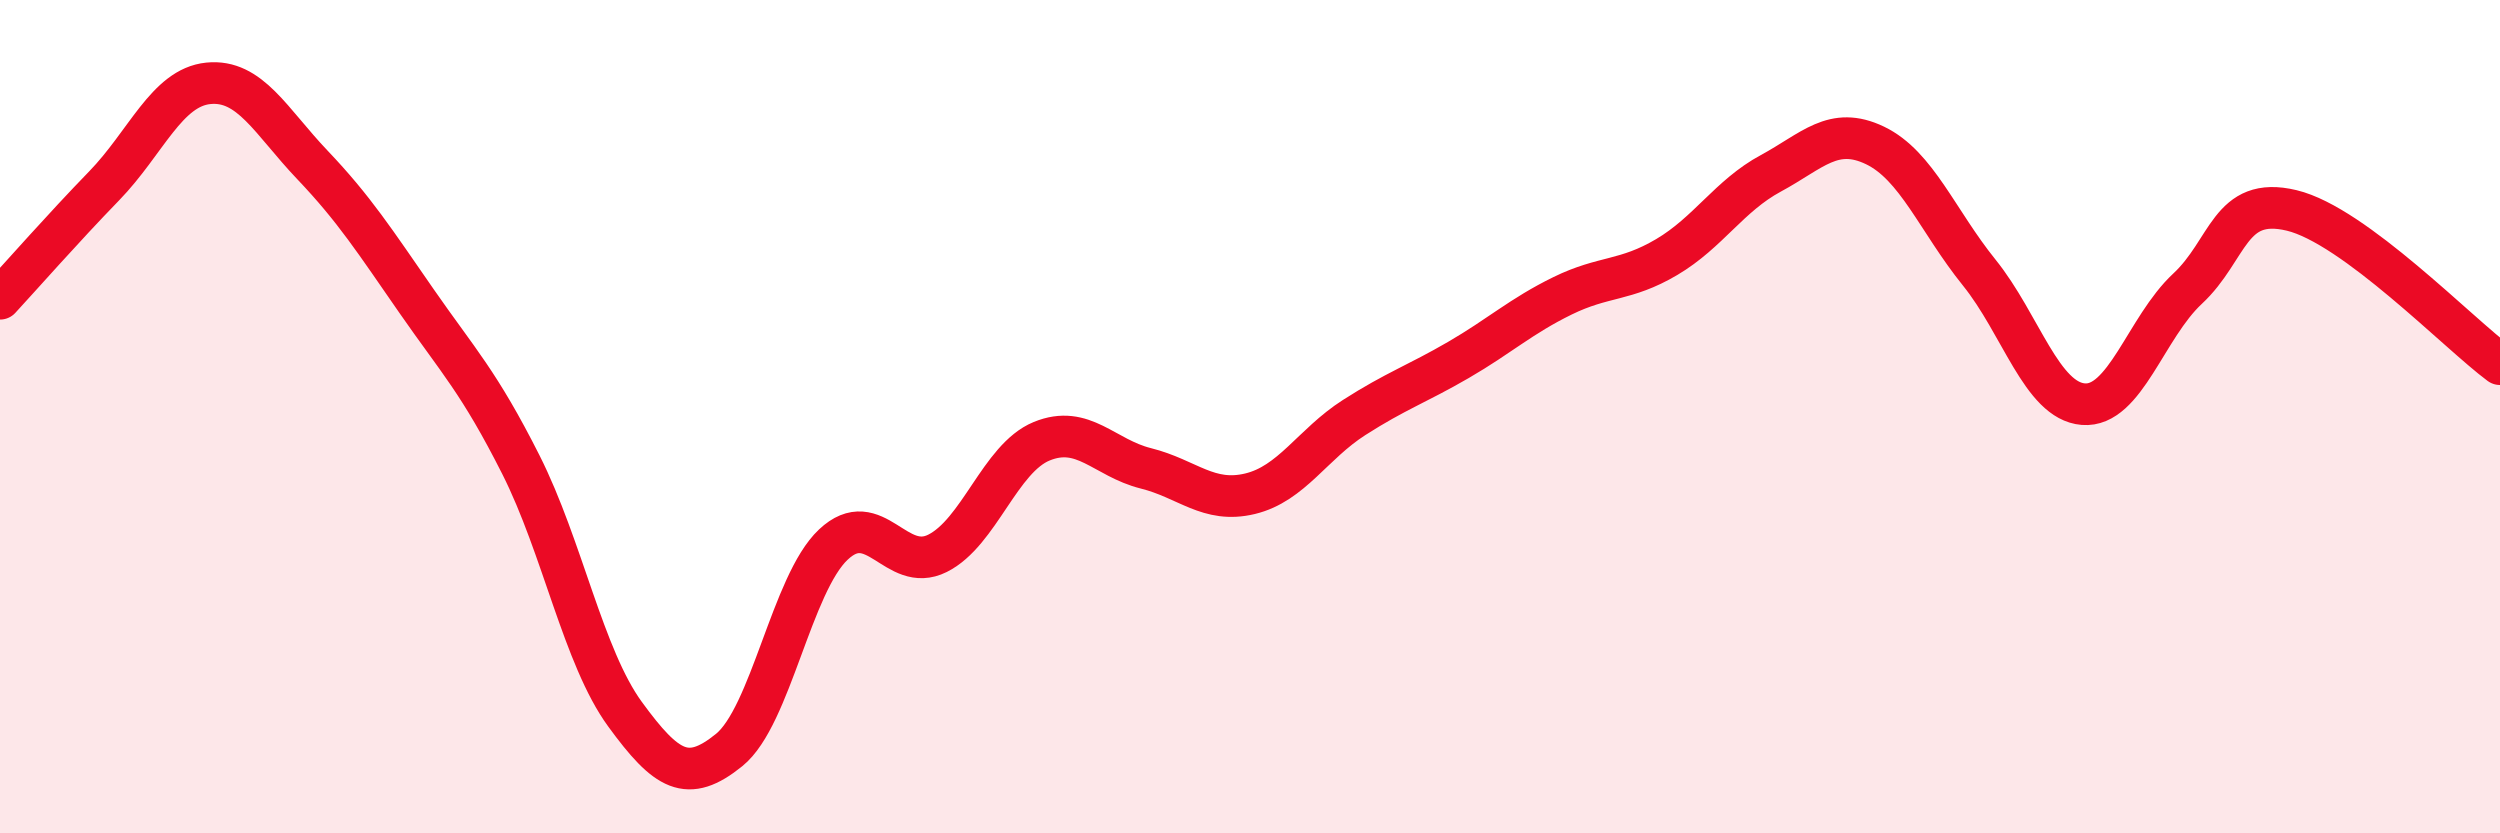
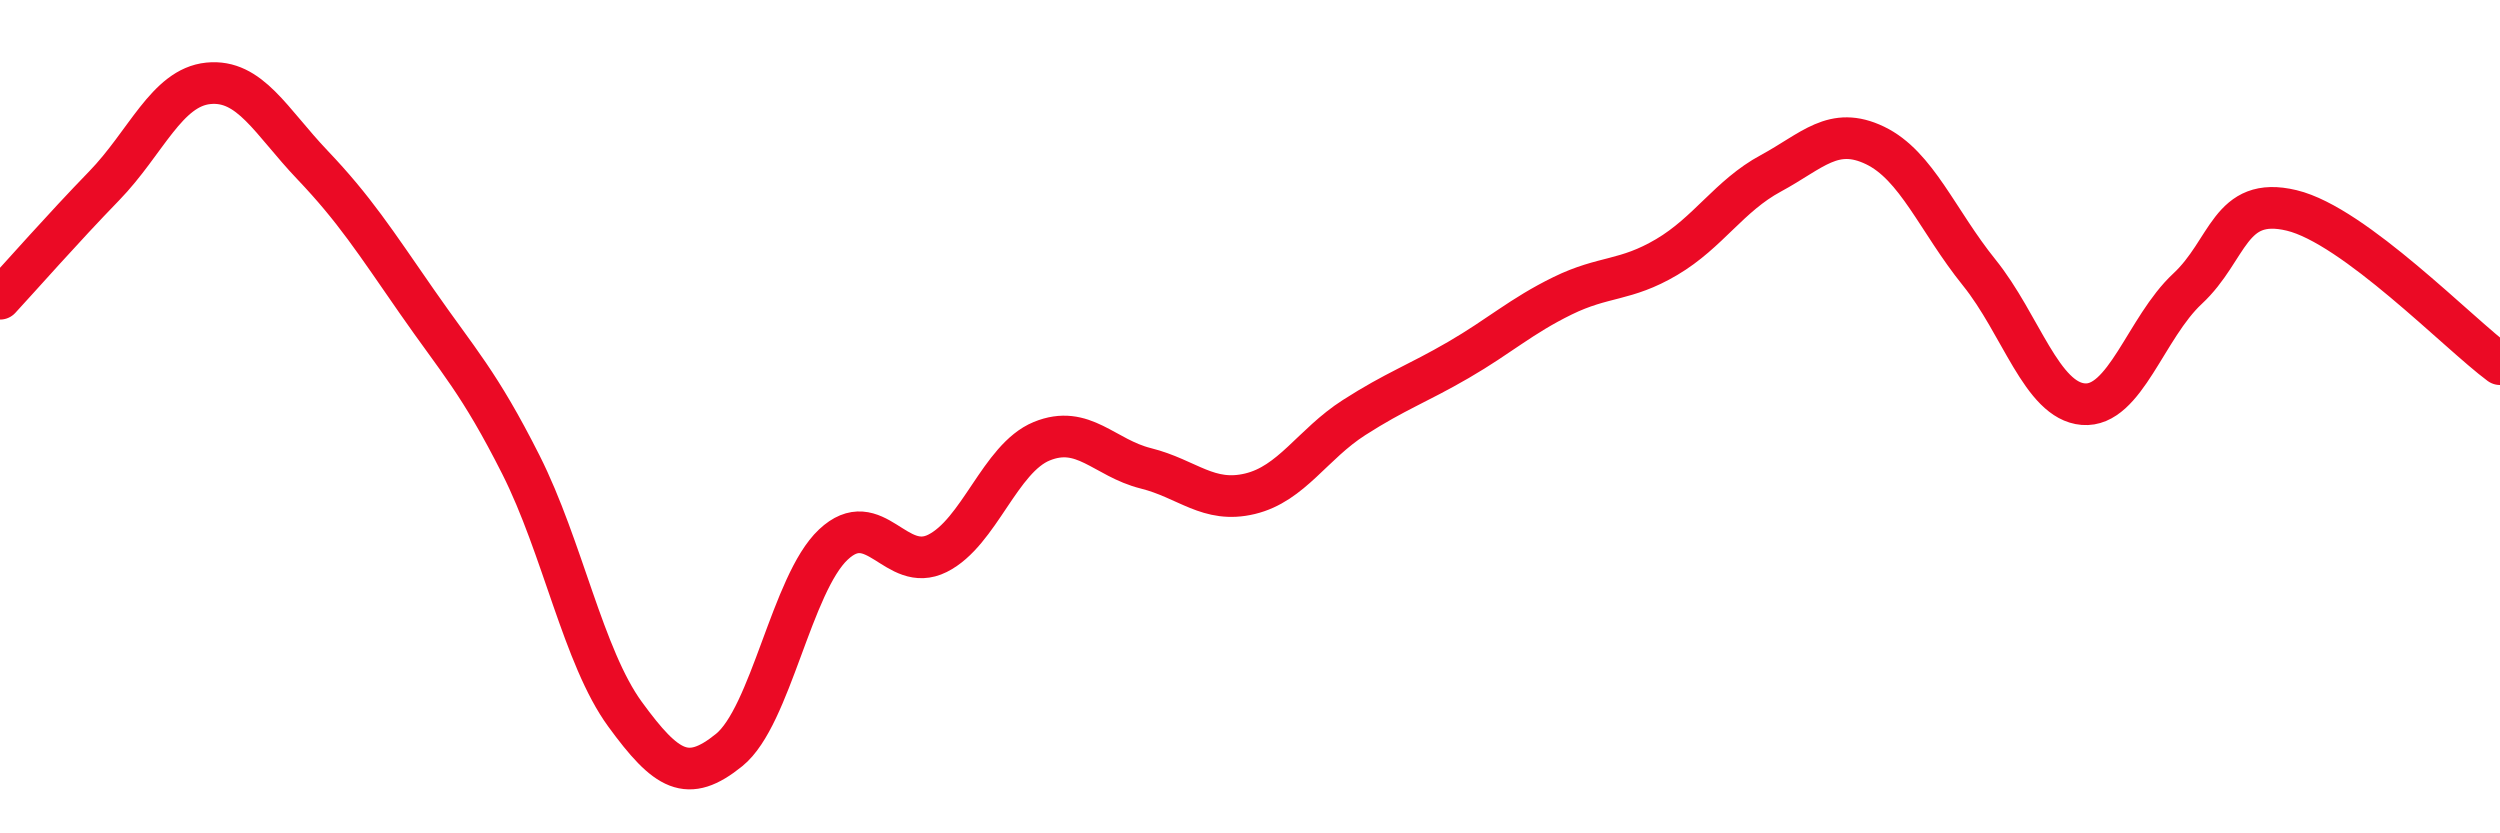
<svg xmlns="http://www.w3.org/2000/svg" width="60" height="20" viewBox="0 0 60 20">
-   <path d="M 0,7.17 C 0.5,6.63 1.5,5.49 2.5,4.46 C 3.5,3.43 4,2.1 5,2 C 6,1.9 6.5,2.91 7.5,3.96 C 8.5,5.01 9,5.79 10,7.23 C 11,8.67 11.5,9.17 12.5,11.15 C 13.5,13.13 14,15.77 15,17.14 C 16,18.51 16.5,18.81 17.5,18 C 18.5,17.19 19,14.01 20,13.07 C 21,12.13 21.5,13.78 22.5,13.28 C 23.5,12.78 24,11 25,10.59 C 26,10.18 26.5,10.99 27.5,11.24 C 28.5,11.49 29,12.09 30,11.85 C 31,11.61 31.5,10.66 32.5,10.02 C 33.5,9.38 34,9.22 35,8.64 C 36,8.06 36.5,7.59 37.5,7.1 C 38.5,6.61 39,6.76 40,6.17 C 41,5.58 41.5,4.7 42.5,4.16 C 43.5,3.62 44,3.01 45,3.49 C 46,3.97 46.5,5.3 47.5,6.54 C 48.5,7.78 49,9.62 50,9.7 C 51,9.78 51.5,7.86 52.5,6.93 C 53.5,6 53.5,4.69 55,5.05 C 56.5,5.41 59,8 60,8.74L60 20L0 20Z" fill="#EB0A25" opacity="0.1" stroke-linecap="round" stroke-linejoin="round" />
  <path d="M 0,7.17 C 0.5,6.63 1.5,5.49 2.5,4.46 C 3.5,3.43 4,2.1 5,2 C 6,1.9 6.5,2.91 7.5,3.96 C 8.5,5.01 9,5.79 10,7.23 C 11,8.67 11.5,9.17 12.5,11.15 C 13.5,13.13 14,15.77 15,17.14 C 16,18.51 16.5,18.81 17.5,18 C 18.5,17.19 19,14.01 20,13.07 C 21,12.13 21.5,13.78 22.5,13.28 C 23.5,12.78 24,11 25,10.59 C 26,10.18 26.5,10.99 27.5,11.24 C 28.5,11.49 29,12.09 30,11.85 C 31,11.61 31.5,10.66 32.5,10.02 C 33.5,9.38 34,9.22 35,8.64 C 36,8.06 36.5,7.59 37.5,7.1 C 38.5,6.61 39,6.76 40,6.17 C 41,5.58 41.5,4.7 42.5,4.16 C 43.5,3.62 44,3.01 45,3.49 C 46,3.97 46.5,5.3 47.5,6.54 C 48.5,7.78 49,9.62 50,9.7 C 51,9.78 51.5,7.86 52.5,6.93 C 53.5,6 53.5,4.69 55,5.05 C 56.5,5.41 59,8 60,8.74" stroke="#EB0A25" stroke-width="1" fill="none" stroke-linecap="round" stroke-linejoin="round" />
</svg>